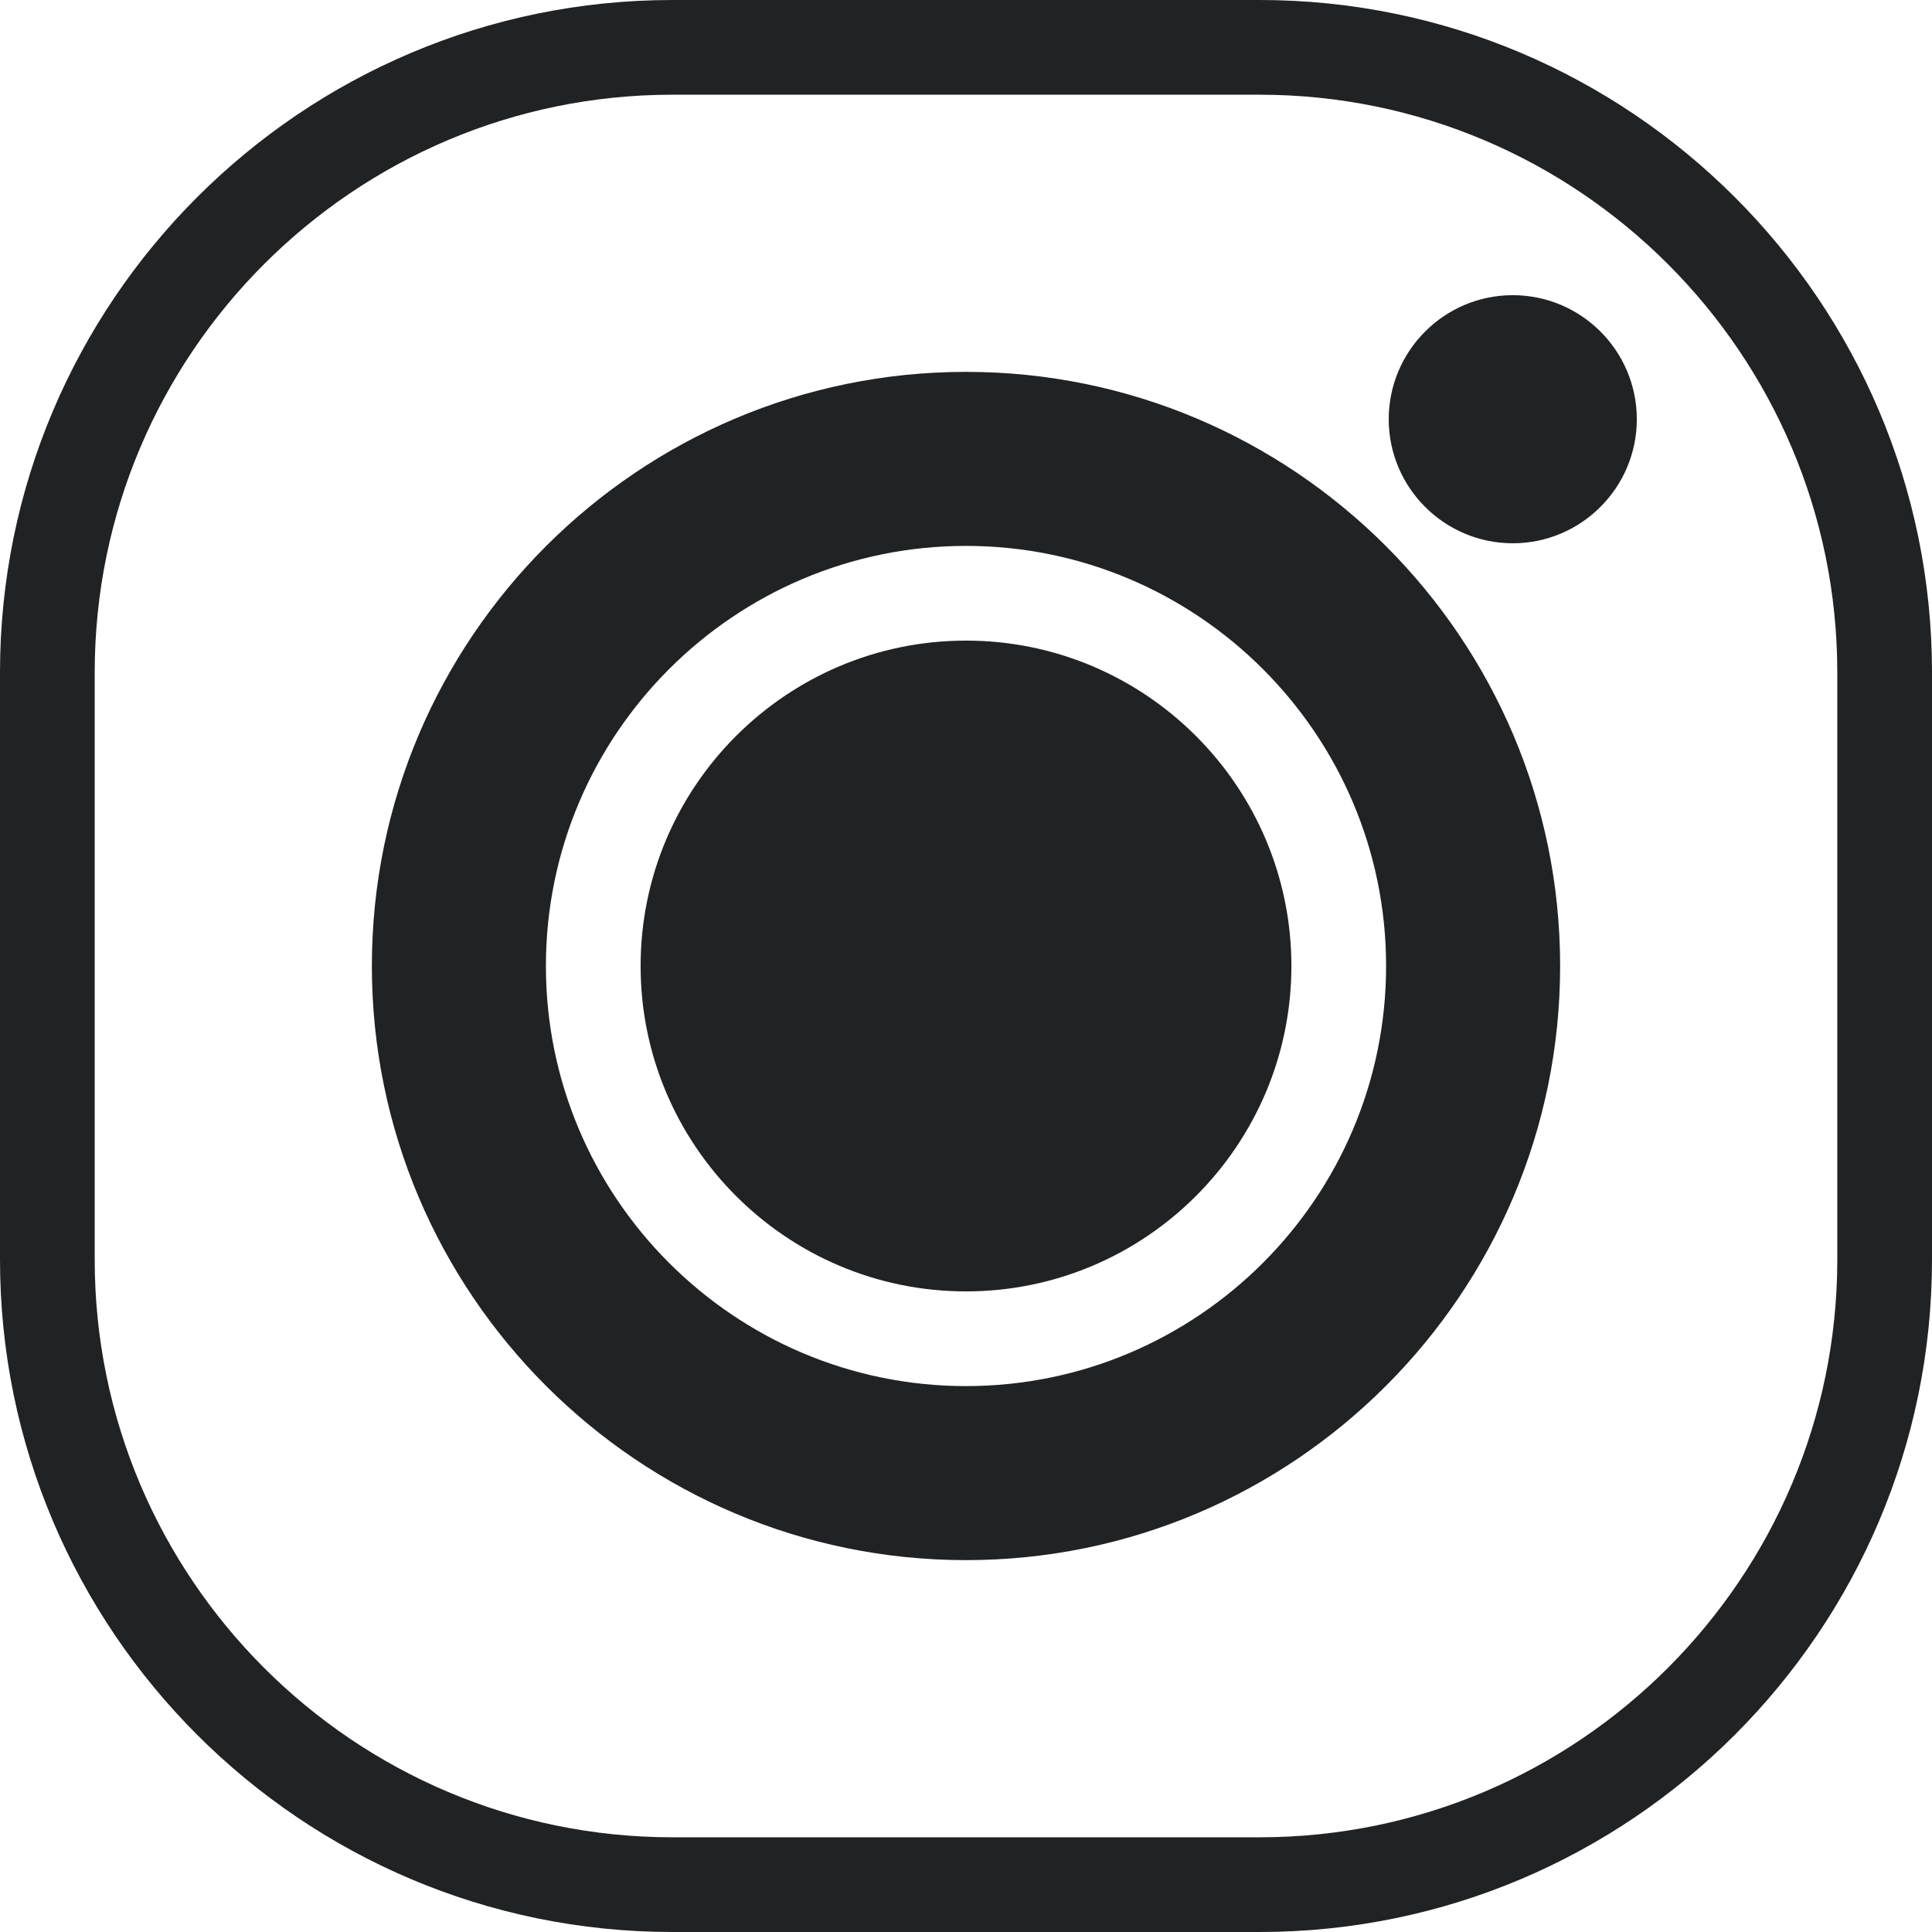
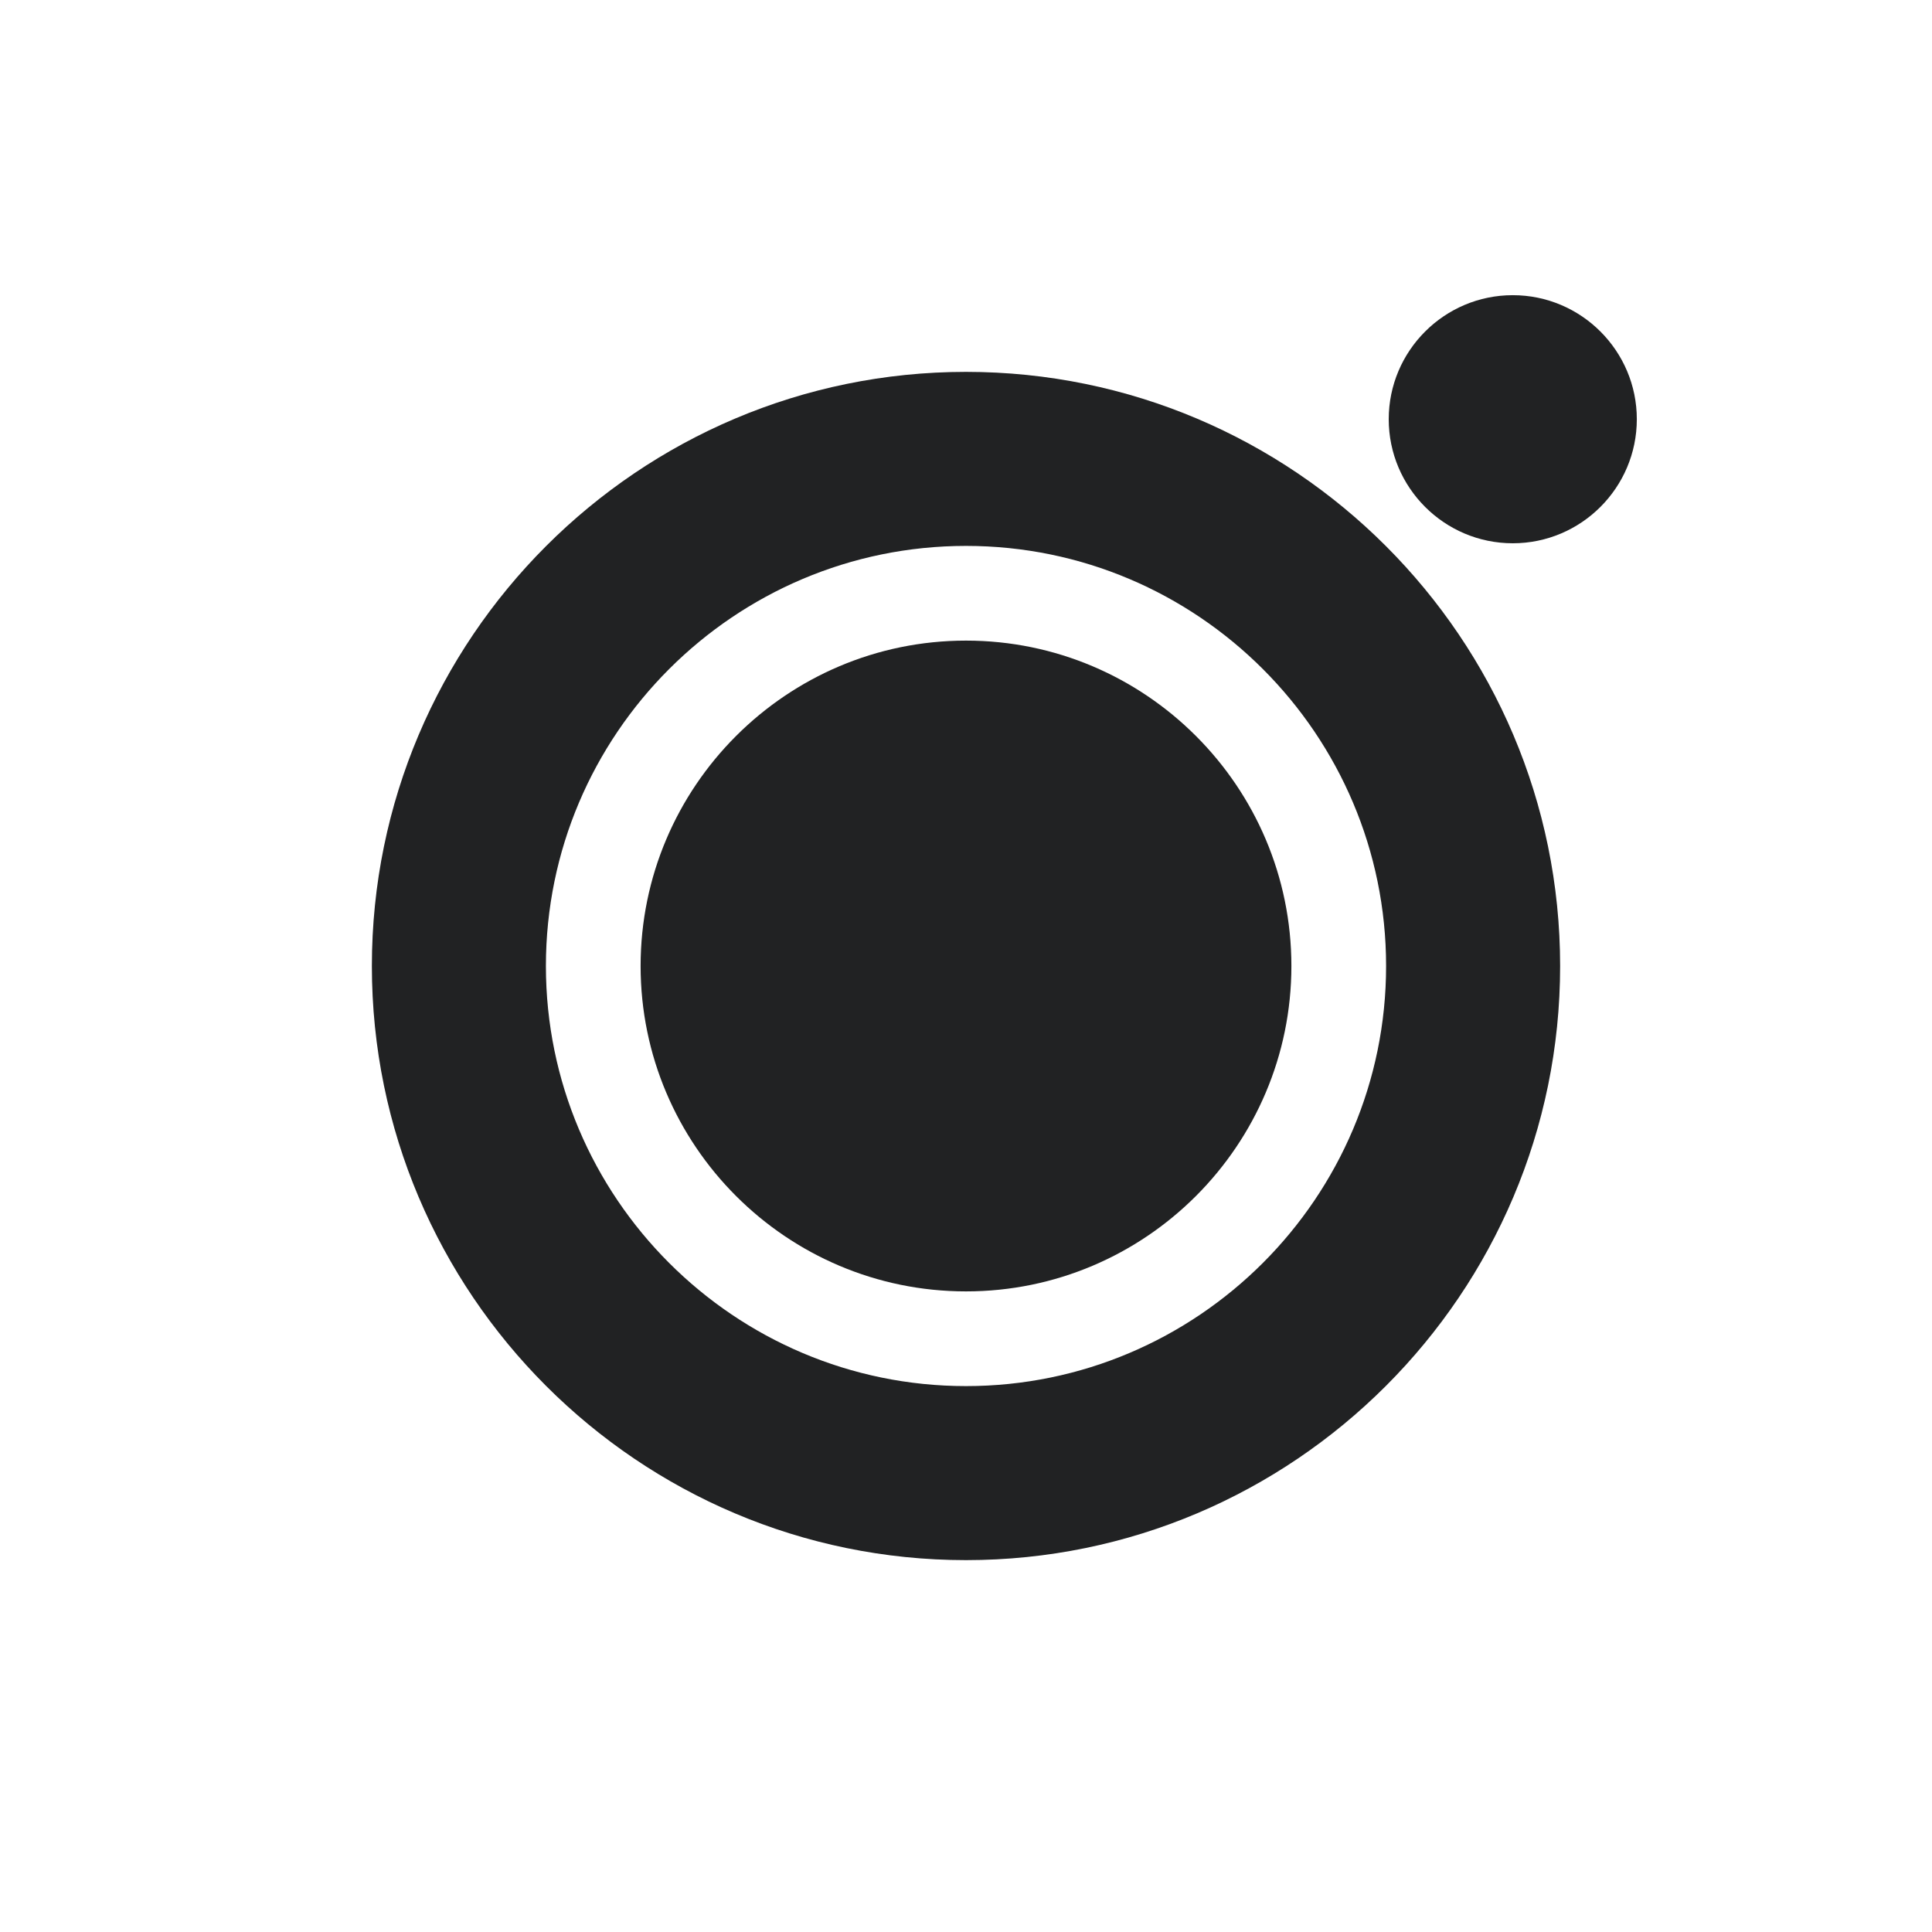
<svg xmlns="http://www.w3.org/2000/svg" fill="#212223" height="128" preserveAspectRatio="xMidYMid meet" version="1" viewBox="13.0 13.0 102.0 102.0" width="128" zoomAndPan="magnify">
  <g id="change1_1">
    <path d="M64,46.821c-9.473,0-17.179,7.706-17.179,17.179S54.527,81.179,64,81.179S81.179,73.473,81.179,64S73.473,46.821,64,46.821 z" />
-     <path d="M79.5,13h-31C28.925,13,13,28.926,13,48.5v31C13,99.074,28.925,115,48.5,115h31c19.575,0,35.5-15.926,35.5-35.5v-31 C115,28.926,99.075,13,79.5,13z M110,79.5c0,16.818-13.683,30.5-30.5,30.5h-31C31.683,110,18,96.318,18,79.5v-31 C18,31.682,31.683,18,48.5,18h31C96.317,18,110,31.682,110,48.5V79.5z" />
    <path d="M64,32.633c-17.296,0-31.367,14.071-31.367,31.367S46.704,95.367,64,95.367S95.367,81.296,95.367,64 S81.296,32.633,64,32.633z M64,86.179c-12.229,0-22.179-9.949-22.179-22.179S51.771,41.821,64,41.821S86.179,51.771,86.179,64 S76.229,86.179,64,86.179z" />
    <path d="M92.867,28.584c-3.611,0-6.549,2.938-6.549,6.549s2.938,6.549,6.549,6.549s6.549-2.938,6.549-6.549 S96.479,28.584,92.867,28.584z" />
  </g>
</svg>